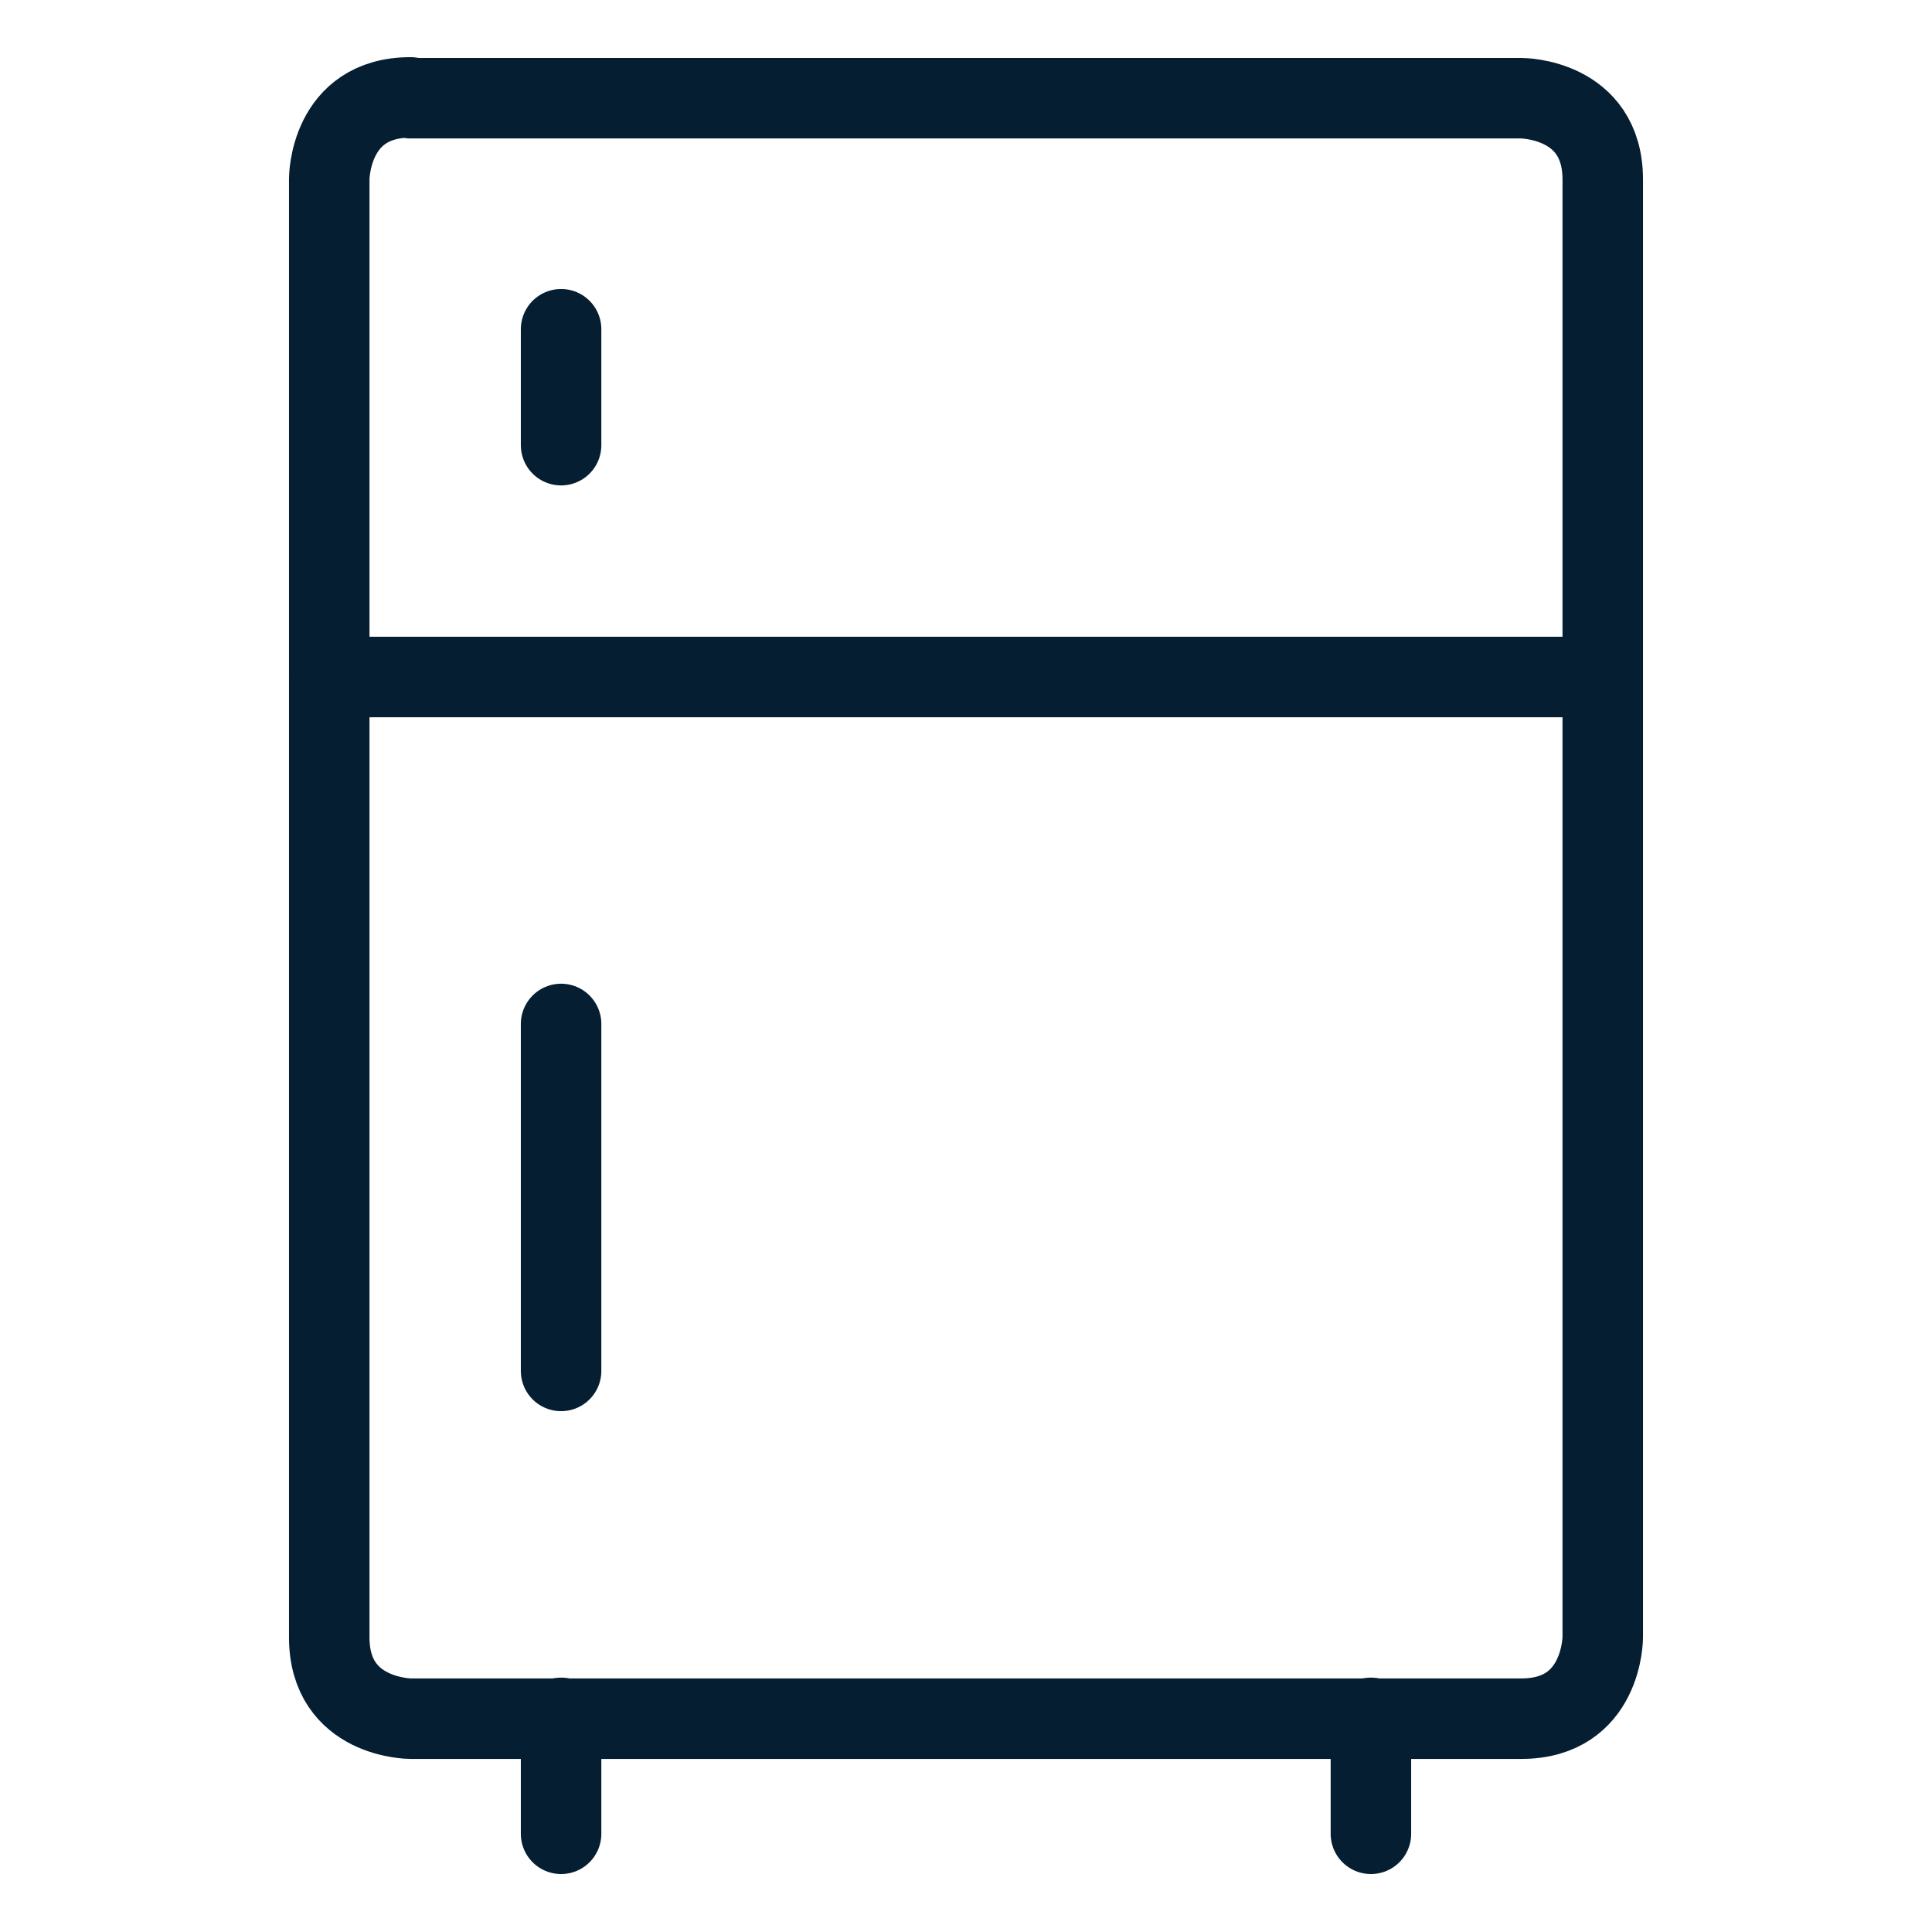
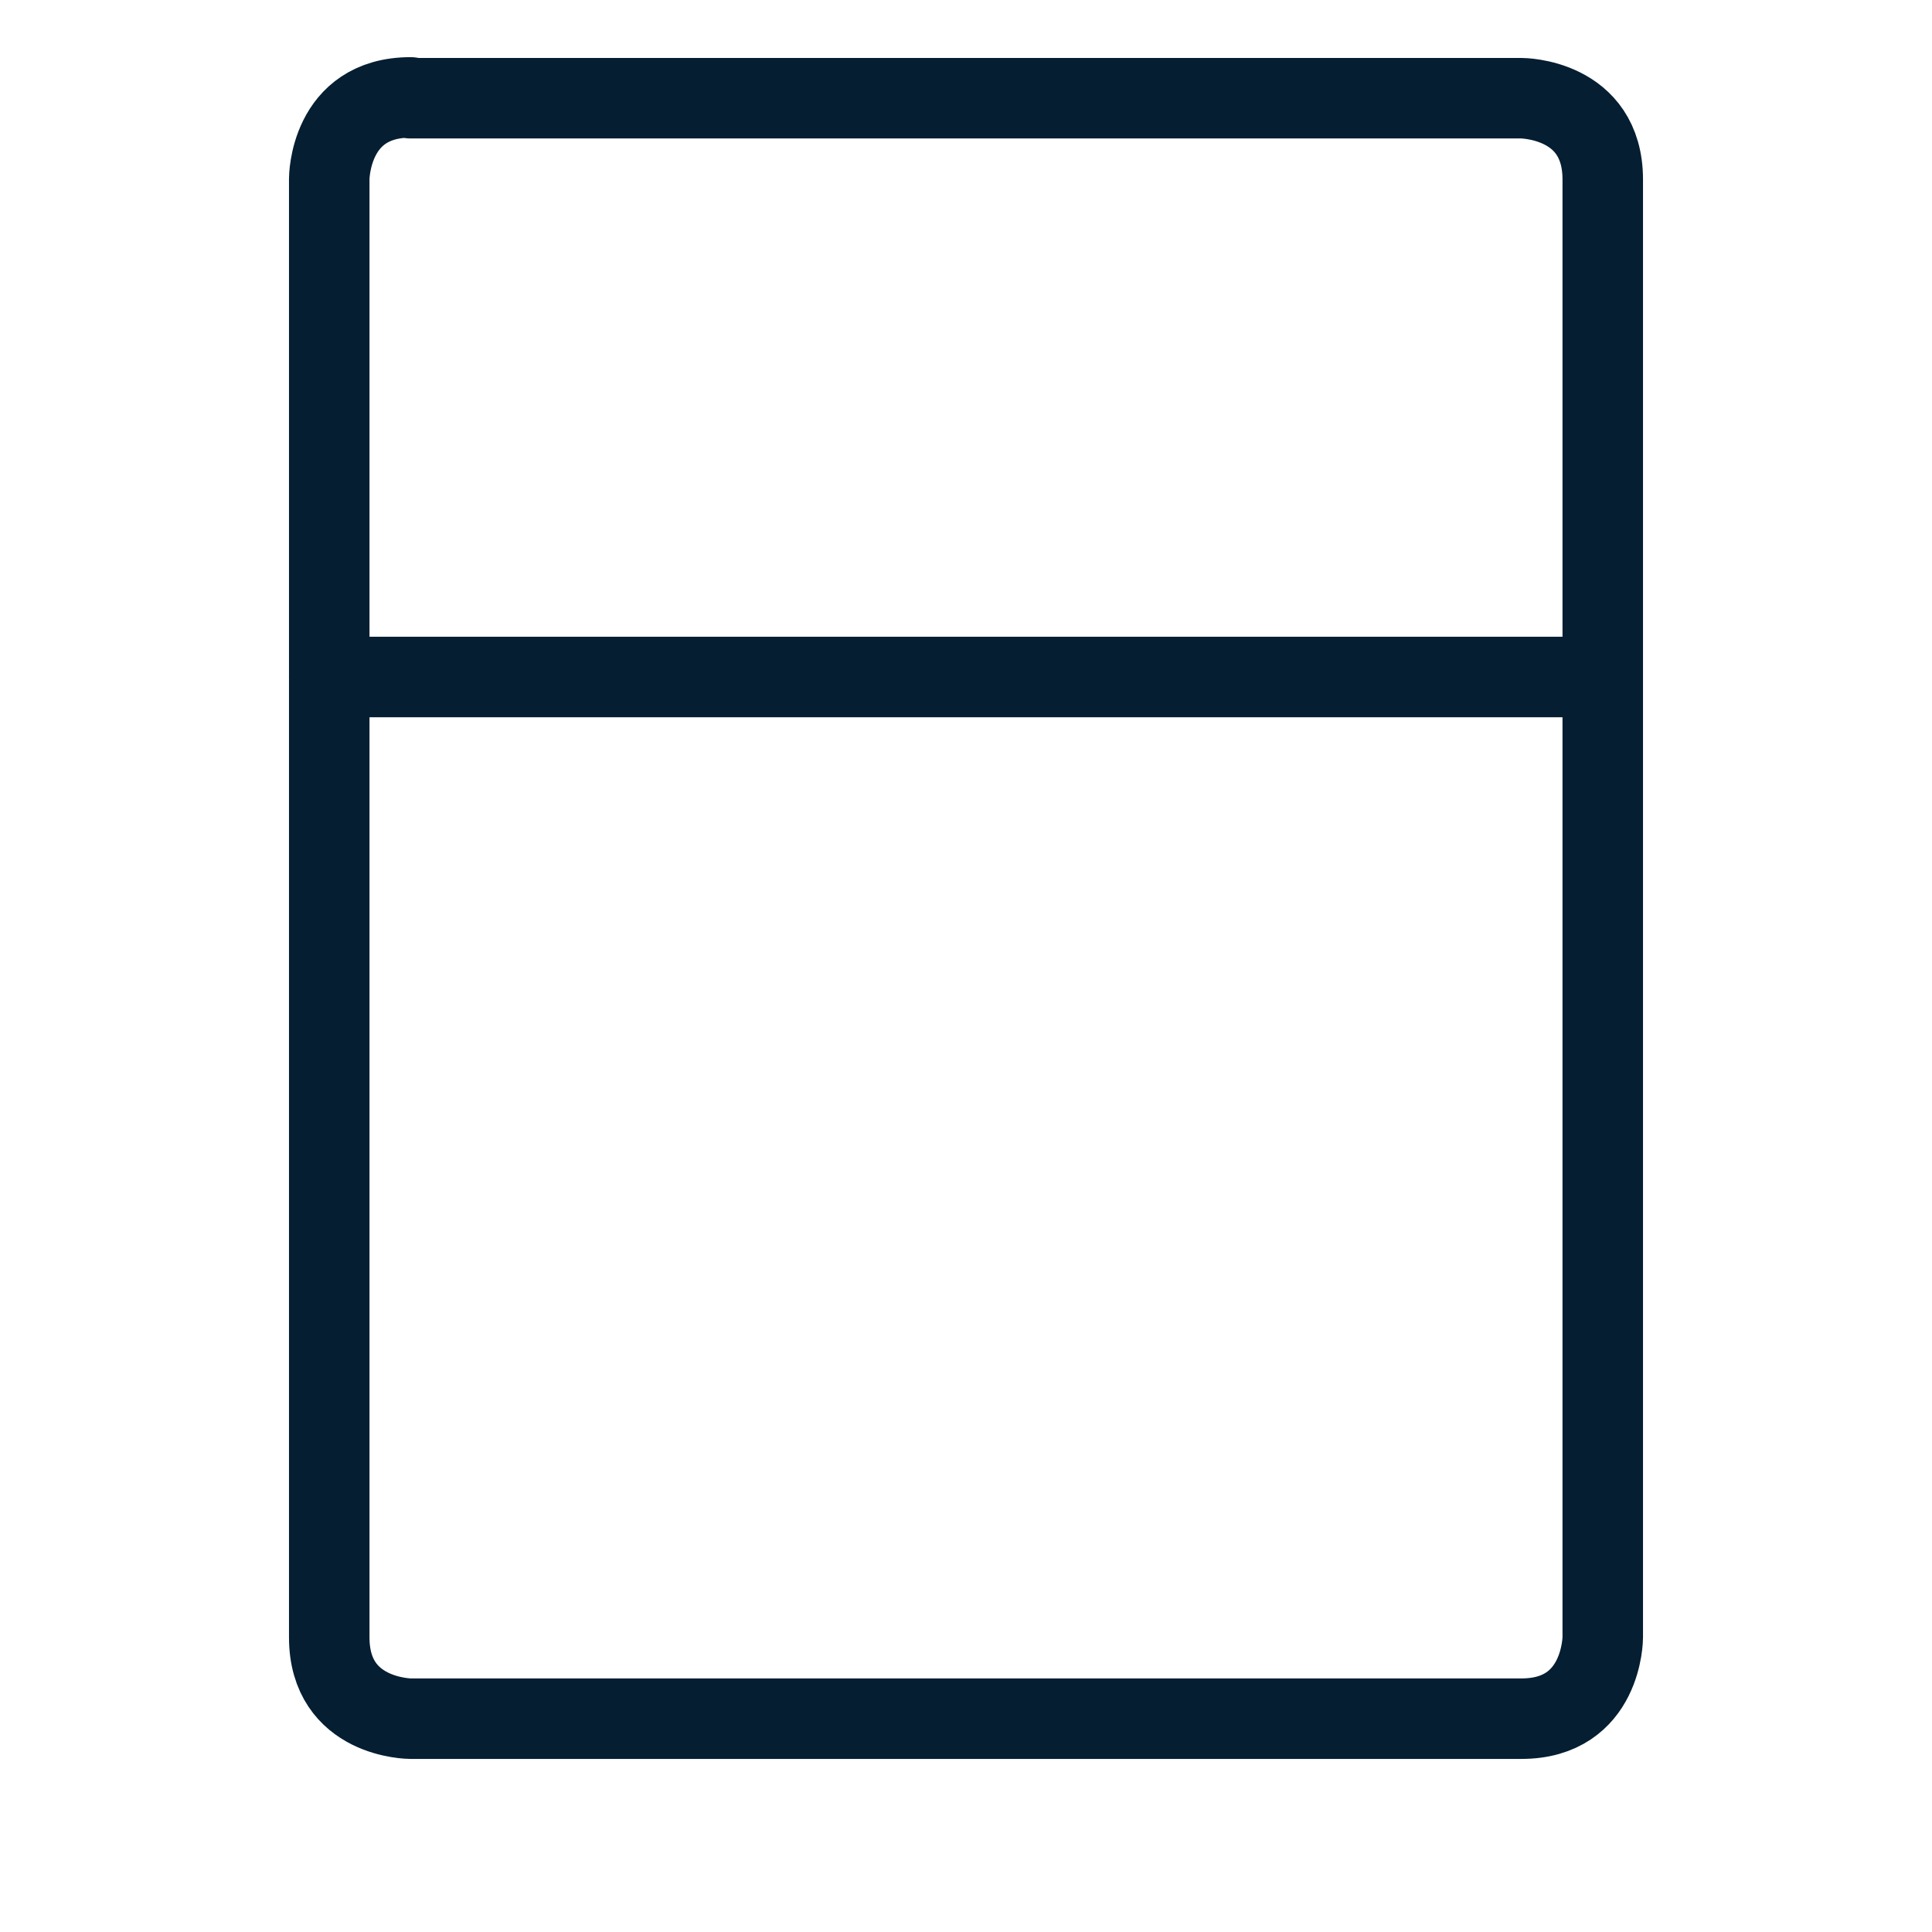
<svg xmlns="http://www.w3.org/2000/svg" version="1.1" viewBox="0 0 24 24">
  <defs>
    <style>
      .cls-1 {
        fill: none;
        stroke: #051e32;
        stroke-linecap: round;
        stroke-linejoin: round;
      }
    </style>
  </defs>
  <g>
    <g id="Appliances-Fridge--Streamline-Ultimate.svg">
      <path class="cls-1" d="M5.1,1.22h13.8s1.01,0,1.01,1.01v18.11s0,1.01-1.01,1.01H5.1s-1.01,0-1.01-1.01V2.22s0-1.01,1.01-1.01" />
-       <path class="cls-1" d="M6.97,21.34v1.44" />
-       <path class="cls-1" d="M17.03,21.34v1.44" />
      <path class="cls-1" d="M4.09,8.41h15.81" />
-       <path class="cls-1" d="M6.97,12.72v4.31" />
-       <path class="cls-1" d="M6.97,4.09v1.44" />
    </g>
  </g>
</svg>